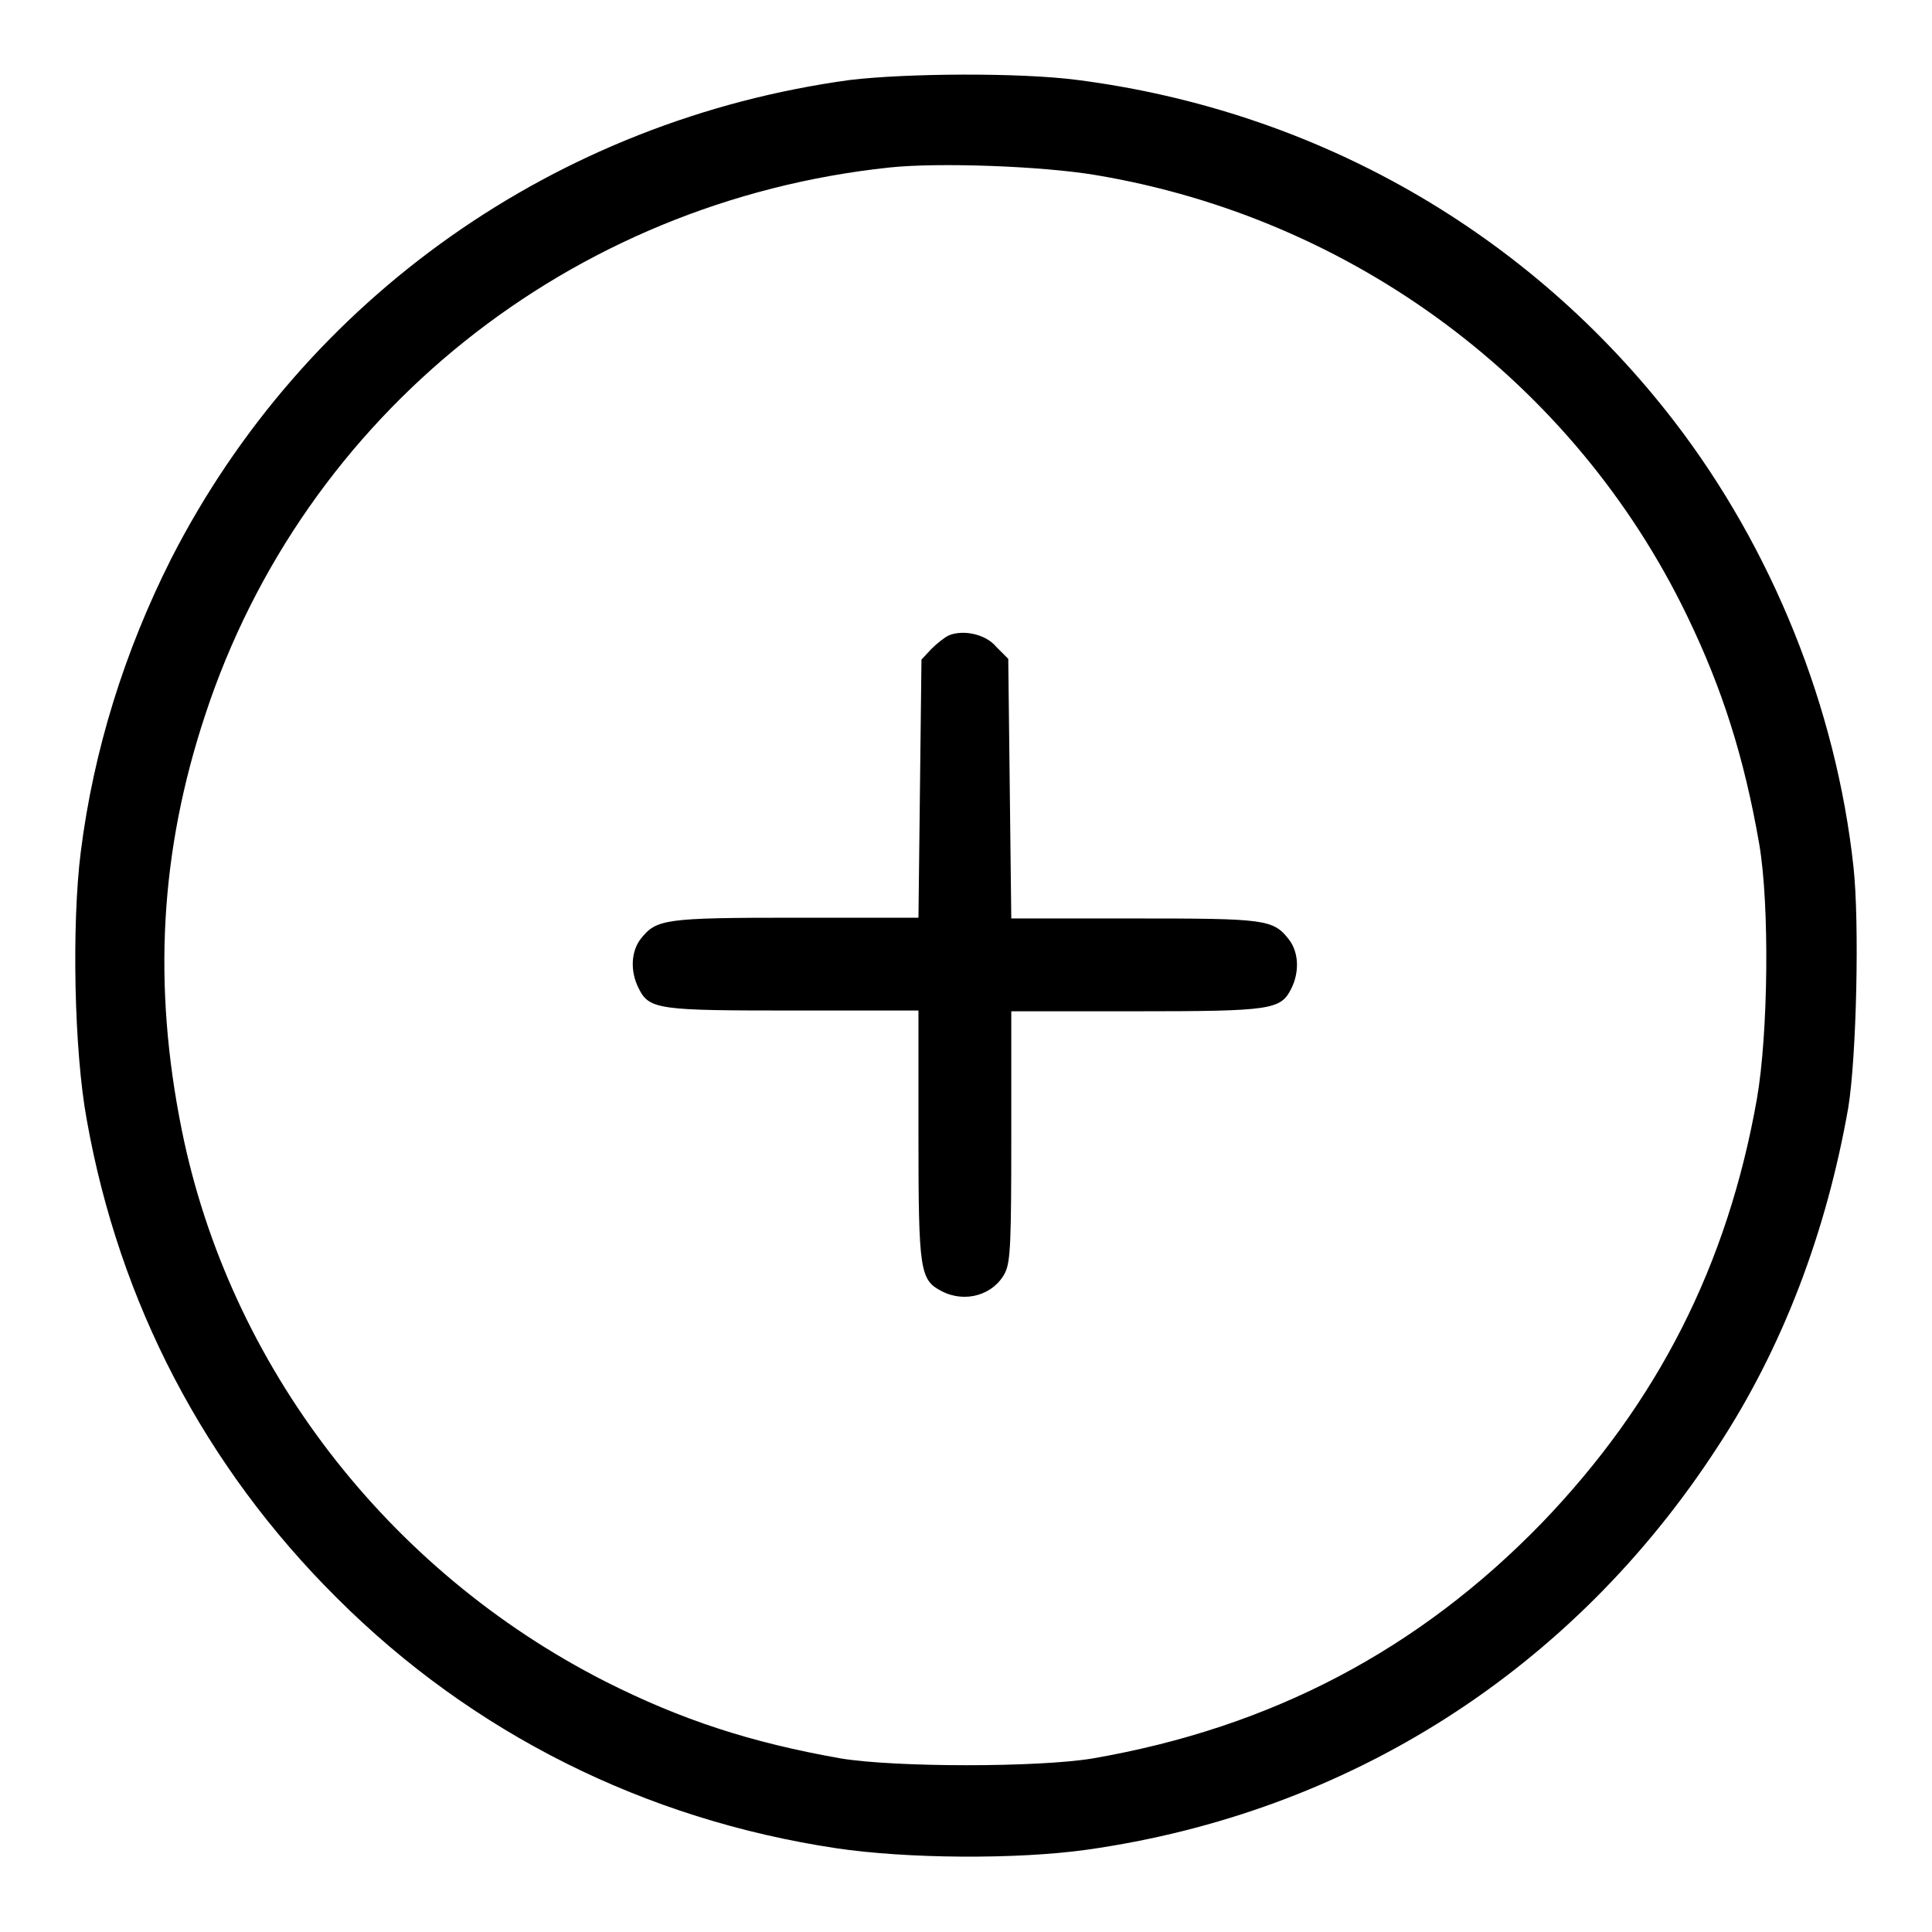
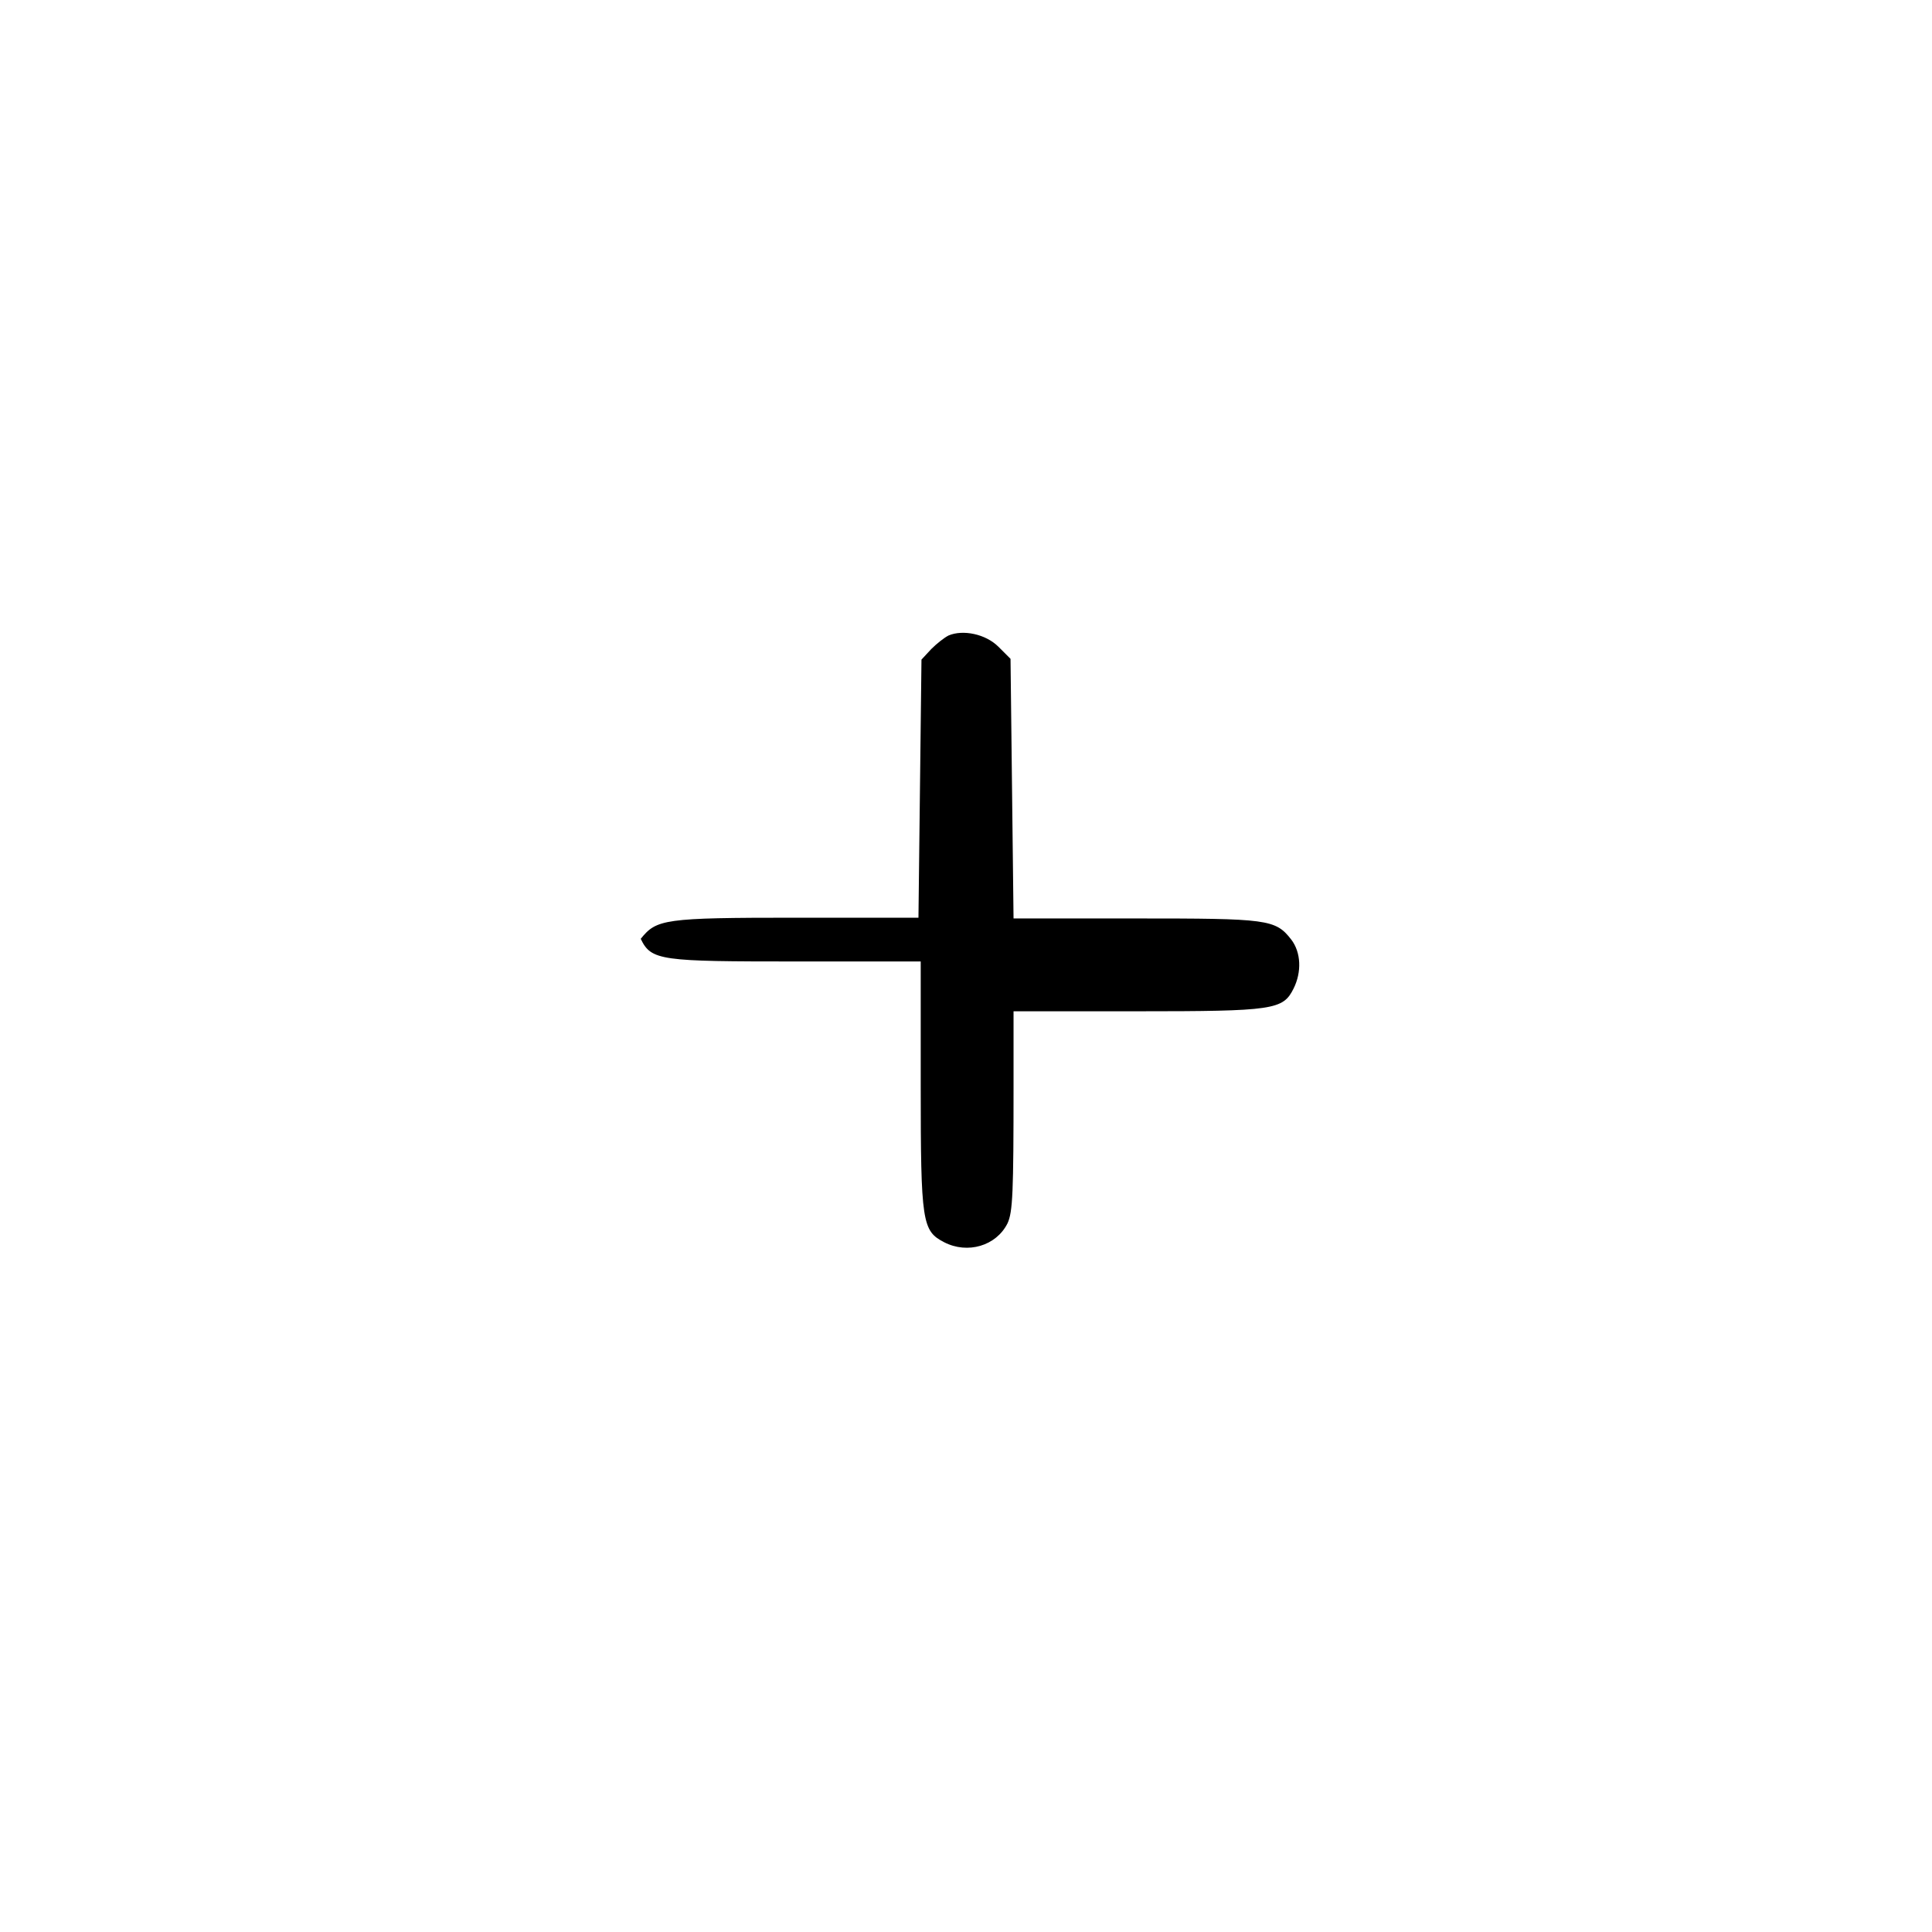
<svg xmlns="http://www.w3.org/2000/svg" version="1.1" x="0px" y="0px" viewBox="0 0 256 256" enable-background="new 0 0 256 256" xml:space="preserve">
  <g>
    <g>
      <g>
-         <path fill="#000000" d="M112.6,10.6c-38.8,5.3-72.2,28.8-89.9,63.4c-6.2,12.3-10.3,25.4-12,38.9c-1.2,9.5-0.9,26.3,0.8,35.5c4.3,24.2,15.6,45.9,33.1,63.3c18,18,40.9,29.4,66.2,33.2c9.4,1.4,23.9,1.5,33.2,0.2c34.7-4.9,64.4-23.8,83.6-53.4c8.6-13.1,14.4-28.4,17.3-44.9c1.1-6.7,1.5-24.5,0.7-31.9c-2.3-21.2-10.8-42.2-23.7-59c-19.3-25.1-47.4-41.2-79.1-45.3C135.2,9.6,120.1,9.7,112.6,10.6z M145.2,23.2c34.1,5.7,63.4,27.5,78.3,58.3c4.7,9.7,7.6,18.8,9.6,30.3c1.4,8.1,1.2,25.2-0.3,33.8c-3.9,22.1-13.2,40.3-28.5,56.2c-16.3,16.8-35.8,27.1-59.5,31.2c-7.2,1.2-26.1,1.2-33.4,0c-11.9-2.1-21.1-5.1-31.2-10.2c-28.9-14.7-49.8-41.9-56.1-73c-3.9-19.3-2.9-37,3.1-55.1c13.1-39.8,48.4-68,90.6-72.5C124.3,21.5,138.1,22,145.2,23.2z" />
-         <path fill="#000000" d="M125.7,84.2c-0.6,0.3-1.6,1.1-2.3,1.8l-1.3,1.4l-0.2,17.1l-0.2,17.1h-16.2c-17.6,0-18.5,0.2-20.6,2.8c-1.3,1.7-1.4,4.3-0.3,6.5c1.4,2.9,2.6,3,20.7,3h16.4v16.5c0,18.1,0.2,19.2,3.1,20.7c3.1,1.6,6.9,0.5,8.4-2.5c0.7-1.5,0.8-4.1,0.8-18.2V134h16.4c18.1,0,19.3-0.2,20.7-3c1.1-2.2,1-4.8-0.3-6.5c-2.1-2.7-3.1-2.8-20.6-2.8h-16.2l-0.2-17.2l-0.2-17.2l-1.6-1.6C130.6,84,127.6,83.4,125.7,84.2z" />
+         <path fill="#000000" d="M125.7,84.2c-0.6,0.3-1.6,1.1-2.3,1.8l-1.3,1.4l-0.2,17.1l-0.2,17.1h-16.2c-17.6,0-18.5,0.2-20.6,2.8c1.4,2.9,2.6,3,20.7,3h16.4v16.5c0,18.1,0.2,19.2,3.1,20.7c3.1,1.6,6.9,0.5,8.4-2.5c0.7-1.5,0.8-4.1,0.8-18.2V134h16.4c18.1,0,19.3-0.2,20.7-3c1.1-2.2,1-4.8-0.3-6.5c-2.1-2.7-3.1-2.8-20.6-2.8h-16.2l-0.2-17.2l-0.2-17.2l-1.6-1.6C130.6,84,127.6,83.4,125.7,84.2z" />
      </g>
    </g>
  </g>
</svg>